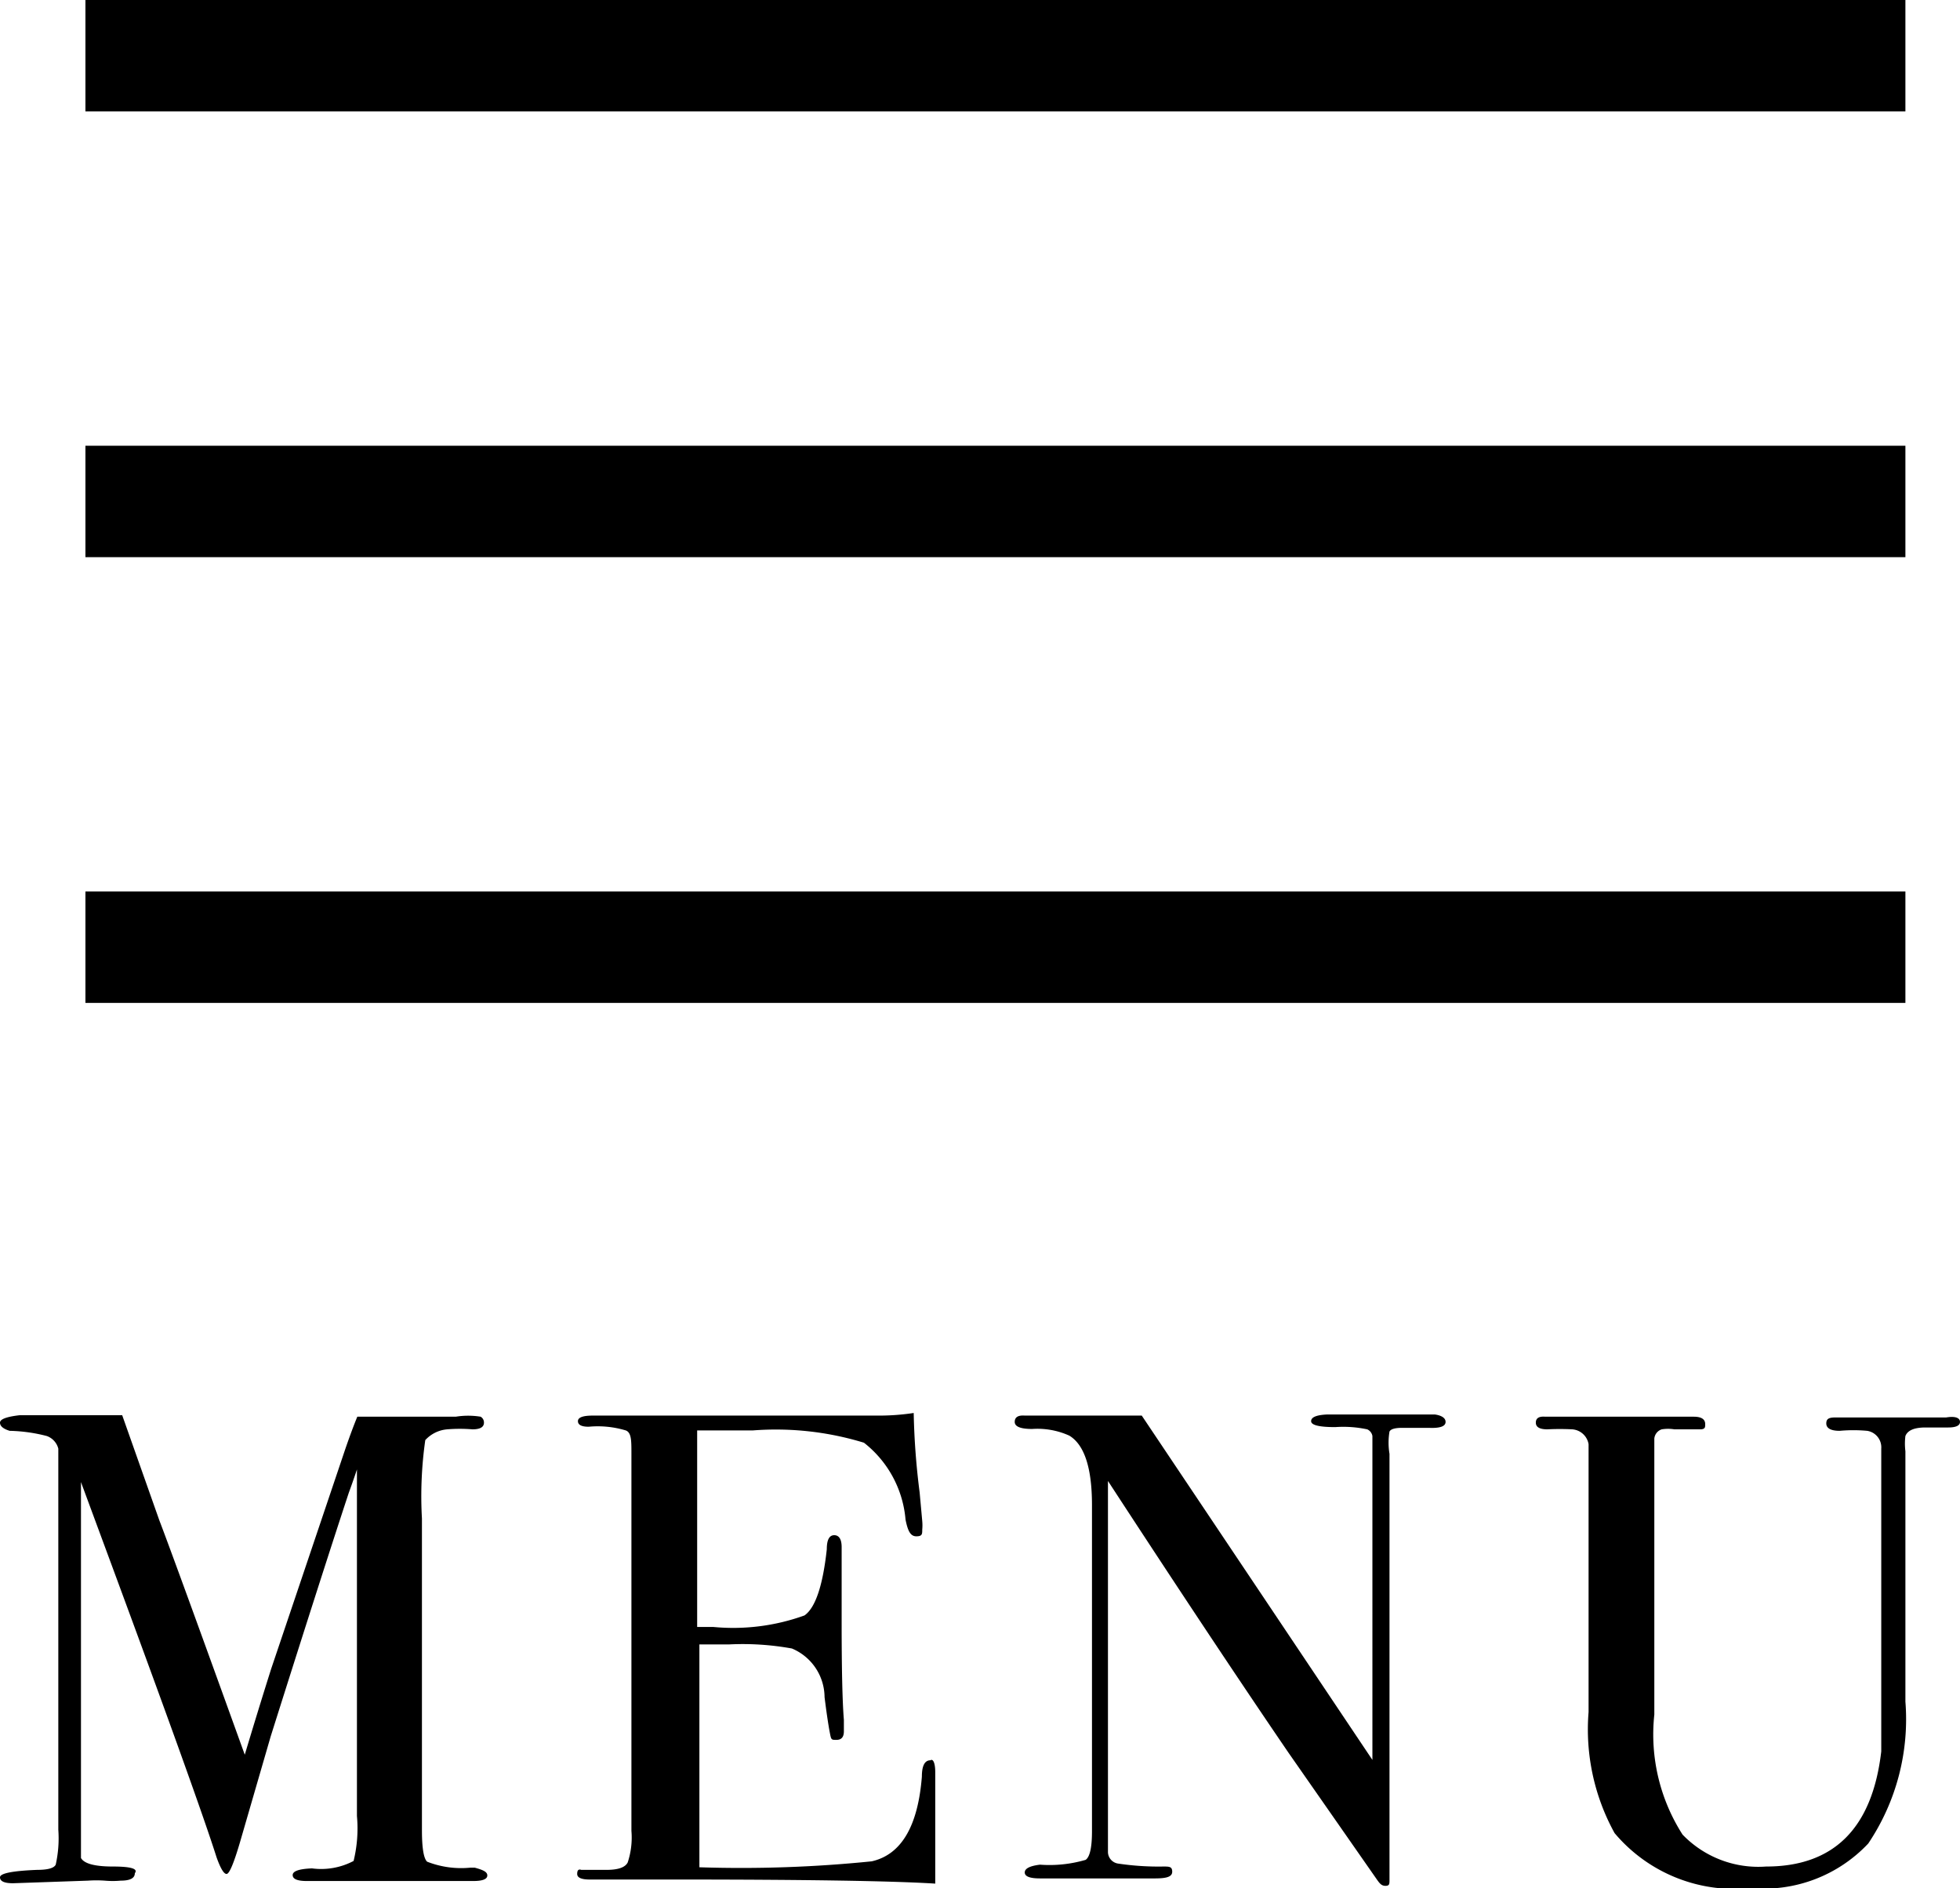
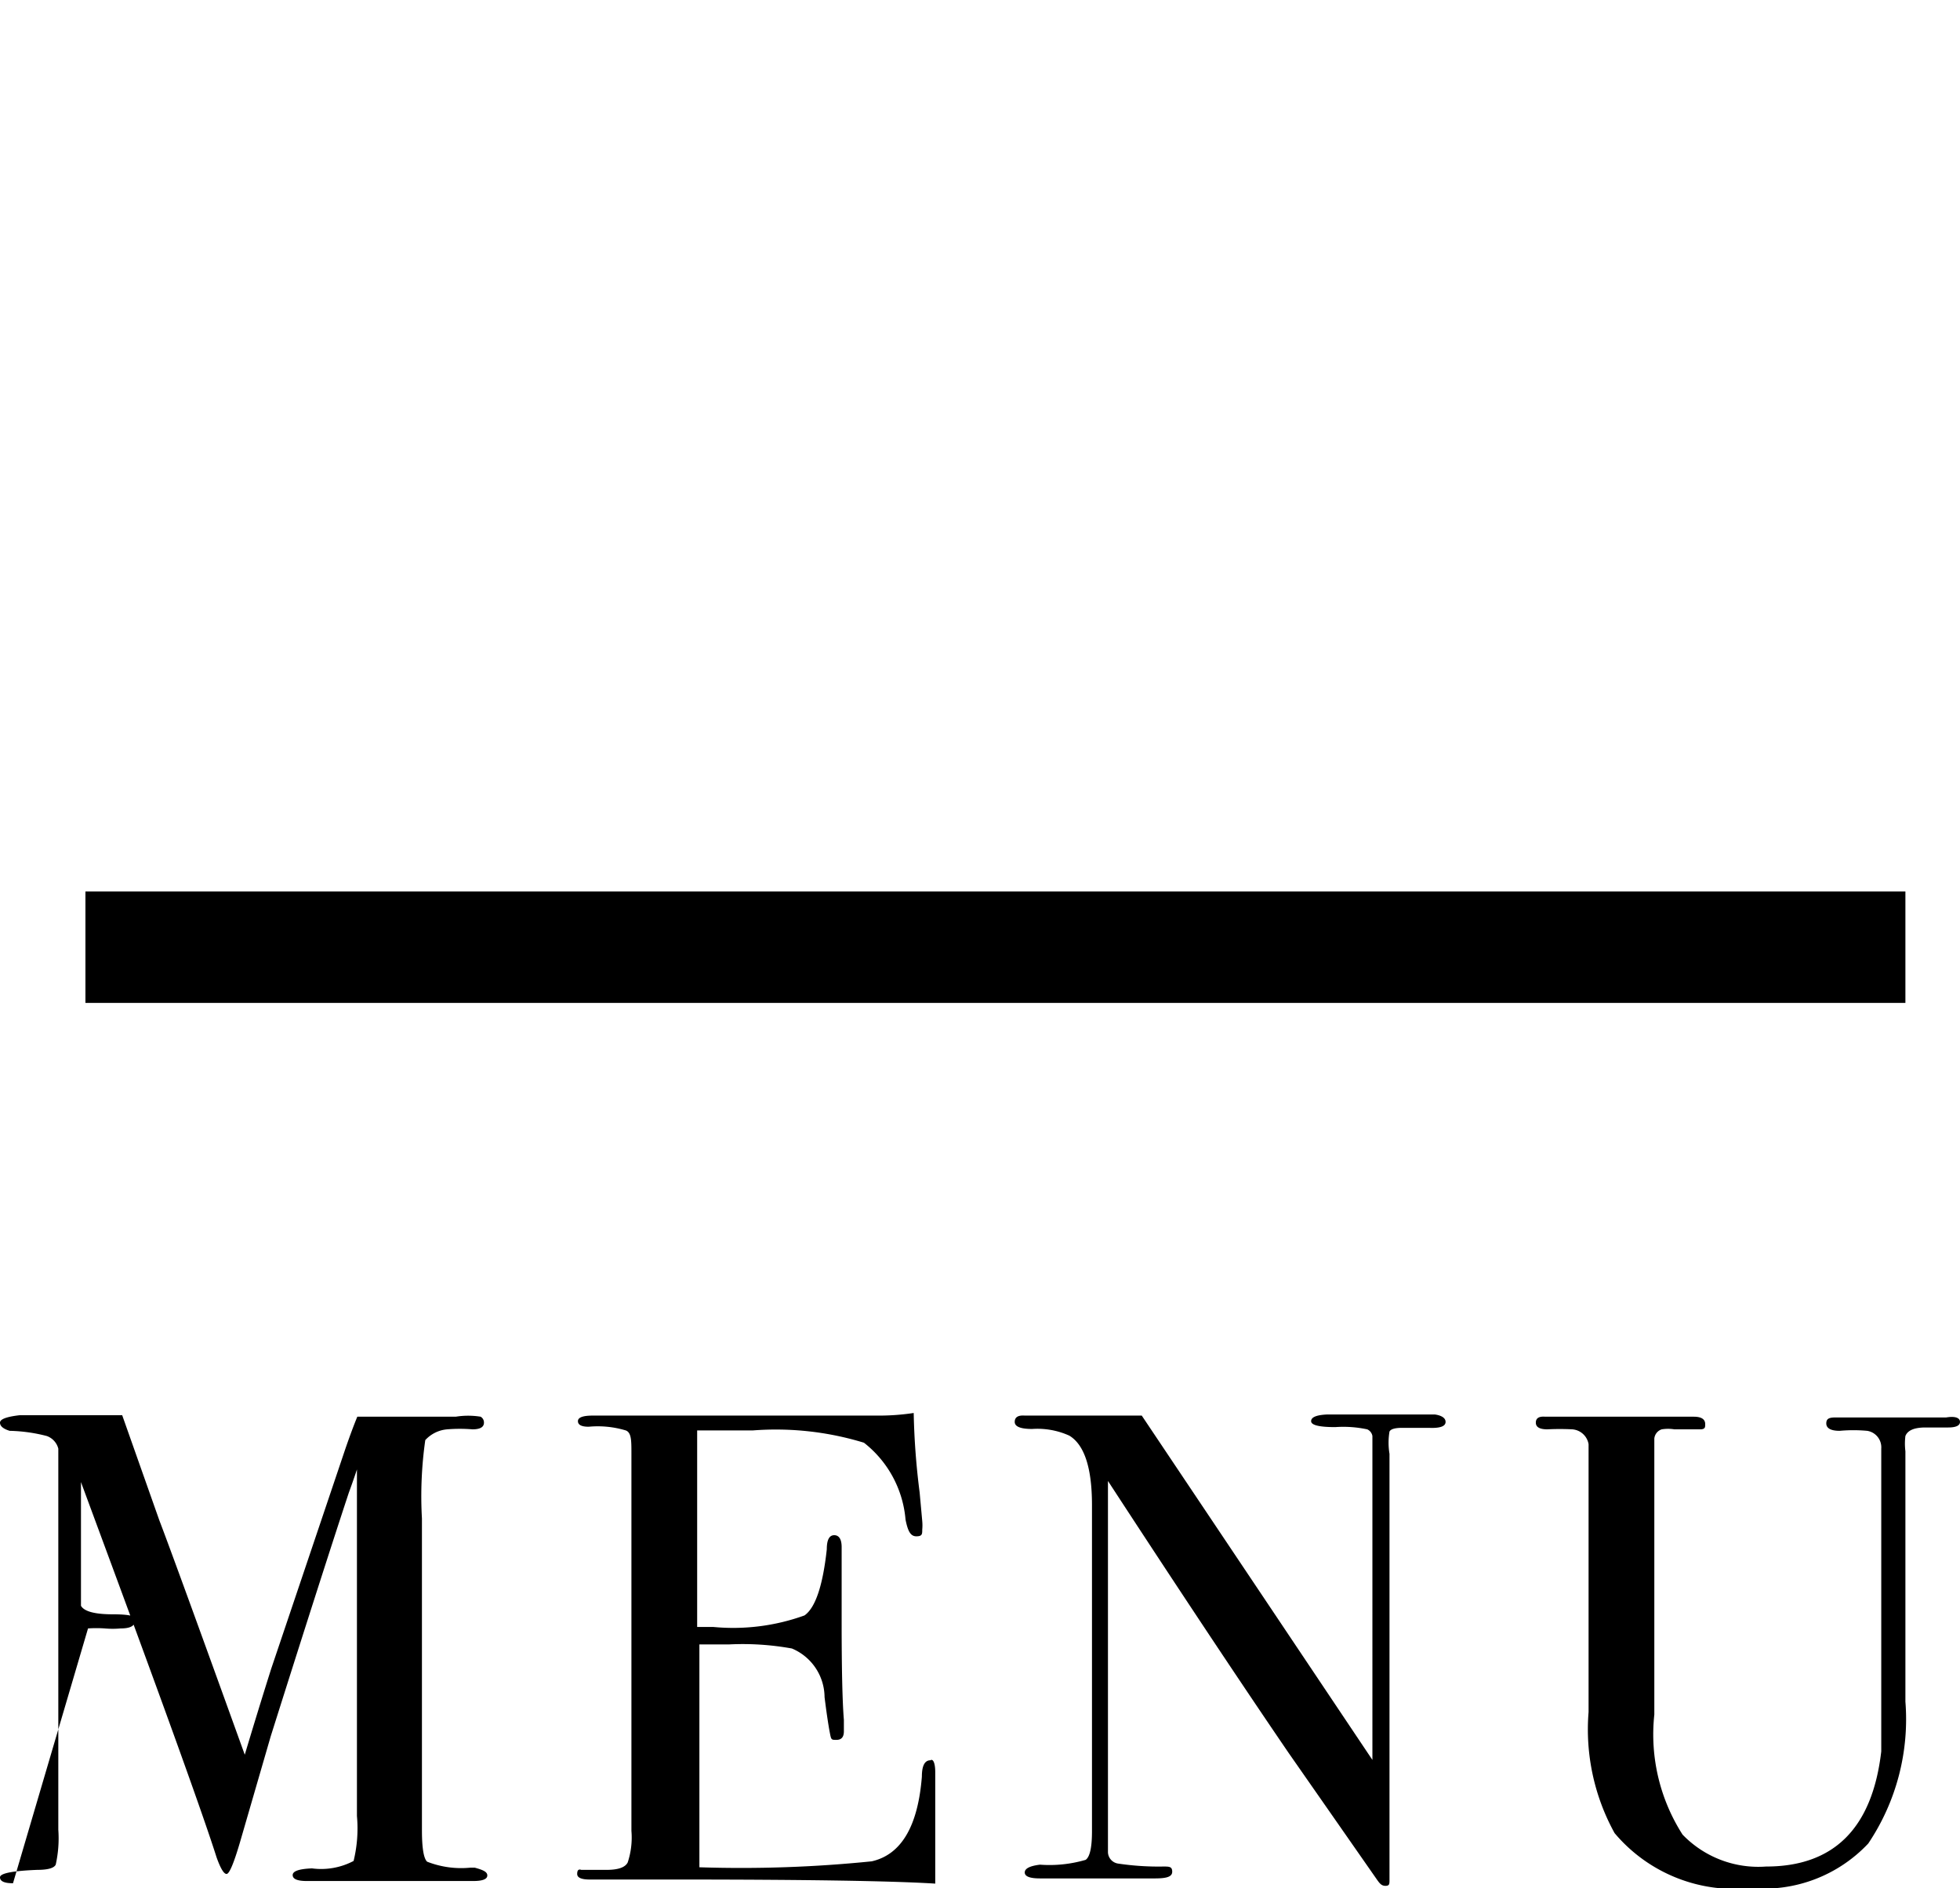
<svg xmlns="http://www.w3.org/2000/svg" id="レイヤー_1" data-name="レイヤー 1" viewBox="0 0 52.77 50.83">
  <defs>
    <style>.cls-1{fill:none;stroke:#000;stroke-miterlimit:10;stroke-width:3px;}</style>
  </defs>
  <title>アートボード 1</title>
  <g id="レイヤー_2" data-name="レイヤー 2">
    <g id="デザイン">
-       <path d="M13.12,50.49q0,.15-.38.15H8.26q-.38,0-.38-.16t.52-.18a1.87,1.87,0,0,0,1.12-.2,3.68,3.68,0,0,0,.09-1.21V39.56s-.07.22-.22.63q-.72,2.18-2.1,6.55L6.46,49.6q-.25.85-.36.85T5.83,50q-.52-1.64-2.94-8.18L2.18,39.9v6.79q0,3.29,0,3.33.13.23.86.23t.59.18q0,.2-.38.2a2.42,2.42,0,0,1-.43,0,3.24,3.24,0,0,0-.45,0L.35,50.7Q0,50.7,0,50.54t1-.2q.43,0,.5-.14a3.24,3.24,0,0,0,.07-.94V39a.49.49,0,0,0-.31-.34,4.34,4.34,0,0,0-1-.14Q0,38.44,0,38.3t.53-.2H3.29l1,2.83Q4.7,42,6.59,47.24q.35-1.17.71-2.31l2-5.93q.18-.52.32-.86h2.65a2.12,2.12,0,0,1,.67,0,.18.18,0,0,1,.09.16q0,.18-.31.18a4.19,4.19,0,0,0-.68,0,.9.9,0,0,0-.59.29,10.7,10.7,0,0,0-.09,2.11v8.39q0,.72.14.85a2.52,2.52,0,0,0,1.17.16h.11C13,50.34,13.12,50.39,13.12,50.49Z" />
+       <path d="M13.12,50.49q0,.15-.38.15H8.26q-.38,0-.38-.16t.52-.18a1.87,1.87,0,0,0,1.12-.2,3.68,3.68,0,0,0,.09-1.21V39.56s-.07.22-.22.63q-.72,2.18-2.1,6.55L6.46,49.6q-.25.85-.36.85T5.83,50q-.52-1.64-2.94-8.18L2.18,39.9q0,3.29,0,3.33.13.23.86.23t.59.18q0,.2-.38.2a2.42,2.42,0,0,1-.43,0,3.24,3.24,0,0,0-.45,0L.35,50.7Q0,50.7,0,50.54t1-.2q.43,0,.5-.14a3.24,3.24,0,0,0,.07-.94V39a.49.49,0,0,0-.31-.34,4.34,4.34,0,0,0-1-.14Q0,38.44,0,38.3t.53-.2H3.29l1,2.83Q4.7,42,6.59,47.24q.35-1.17.71-2.31l2-5.93q.18-.52.32-.86h2.65a2.12,2.12,0,0,1,.67,0,.18.18,0,0,1,.09.16q0,.18-.31.18a4.19,4.19,0,0,0-.68,0,.9.9,0,0,0-.59.29,10.7,10.7,0,0,0-.09,2.11v8.39q0,.72.14.85a2.52,2.52,0,0,0,1.17.16h.11C13,50.34,13.12,50.39,13.12,50.49Z" />
      <path d="M25.18,47.71v3q-1.76-.11-7-.11h-2.3q-.34,0-.34-.15t.11-.11h.68q.47,0,.57-.2a2.13,2.13,0,0,0,.1-.85V39.13c0-.35,0-.56-.15-.62a2.61,2.61,0,0,0-1-.1q-.29,0-.29-.15t.4-.15H23.6a6.25,6.25,0,0,0,1-.07,19.66,19.66,0,0,0,.16,2.14l.07.77a1.26,1.26,0,0,1,0,.23c0,.12,0,.18-.16.18s-.23-.15-.29-.45a2.94,2.94,0,0,0-1.12-2.07,8.1,8.1,0,0,0-3-.33H18.77V43.8h.43a5.65,5.65,0,0,0,2.46-.31q.44-.31.6-1.78,0-.38.2-.38c.13,0,.2.11.2.32v2q0,1.93.06,2.65v.31c0,.16-.07.23-.2.23s-.14,0-.17-.15-.08-.44-.15-1a1.43,1.43,0,0,0-.88-1.31,7.42,7.42,0,0,0-1.68-.11h-.81v6a34.68,34.68,0,0,0,4.64-.16q1.19-.27,1.35-2.28,0-.44.23-.44C25.12,47.34,25.18,47.46,25.18,47.71Z" />
      <path d="M38.92,38.28q0,.18-.45.16h-.72q-.29,0-.34.1a1.82,1.82,0,0,0,0,.6V50.61c0,.11,0,.16-.11.16s-.16-.07-.25-.2L34.7,47.2q-2-2.93-4.87-7.33v10a.32.32,0,0,0,.27.3,7.36,7.36,0,0,0,1.22.08c.16,0,.24,0,.24.14s-.16.18-.47.18l-1,0H28q-.41,0-.41-.16T28,50.2a3.47,3.47,0,0,0,1.23-.13q.17-.12.17-.77V40.52q0-1.5-.61-1.87a2.08,2.08,0,0,0-1-.18q-.47,0-.47-.19t.27-.17h2q.59,0,1.15,0l6.21,9.27V38.66a.24.24,0,0,0-.14-.18,3.09,3.09,0,0,0-.86-.06q-.65,0-.65-.16t.43-.18h2.9C38.78,38.1,38.92,38.16,38.92,38.28Z" />
      <path d="M52.77,38.28c0,.1-.11.15-.32.15h-.61q-.45,0-.54.23a1.64,1.64,0,0,0,0,.41v6.74a6,6,0,0,1-1,3.82,3.86,3.86,0,0,1-3.16,1.2,4.22,4.22,0,0,1-3.67-1.48,5.78,5.78,0,0,1-.7-3.26V38.88a.48.48,0,0,0-.44-.4,6.62,6.62,0,0,0-.67,0q-.31,0-.31-.18t.25-.16h4q.31,0,.31.2c0,.08,0,.13-.11.14h-.72a1.07,1.07,0,0,0-.34,0,.29.29,0,0,0-.2.25v7.43a5,5,0,0,0,.76,3.23,2.83,2.83,0,0,0,2.25.86q2.74,0,3.1-3.1,0-.47,0-3.94V39a.45.45,0,0,0-.38-.48,4.1,4.1,0,0,0-.74,0c-.24,0-.36-.07-.36-.2s.08-.16.25-.16H52.4C52.64,38.12,52.77,38.17,52.77,38.28Z" />
-       <line class="cls-1" x1="2.3" y1="1.5" x2="51.3" y2="1.5" />
-       <line class="cls-1" x1="2.3" y1="13.5" x2="51.3" y2="13.5" />
      <line class="cls-1" x1="2.3" y1="25.5" x2="51.3" y2="25.5" />
    </g>
  </g>
</svg>